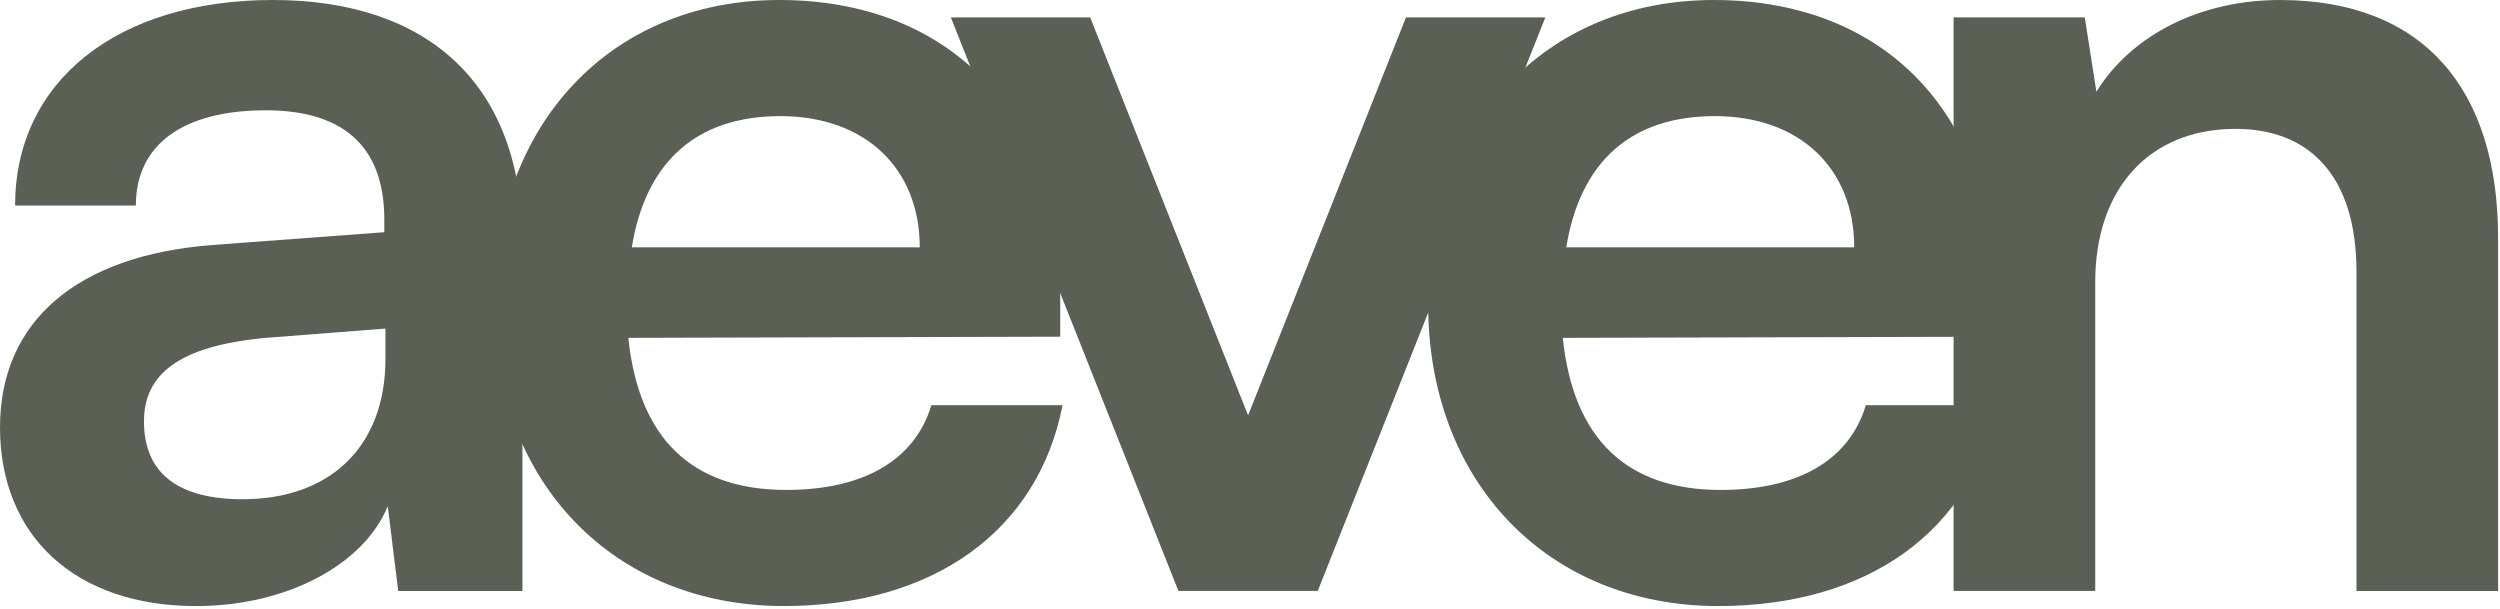
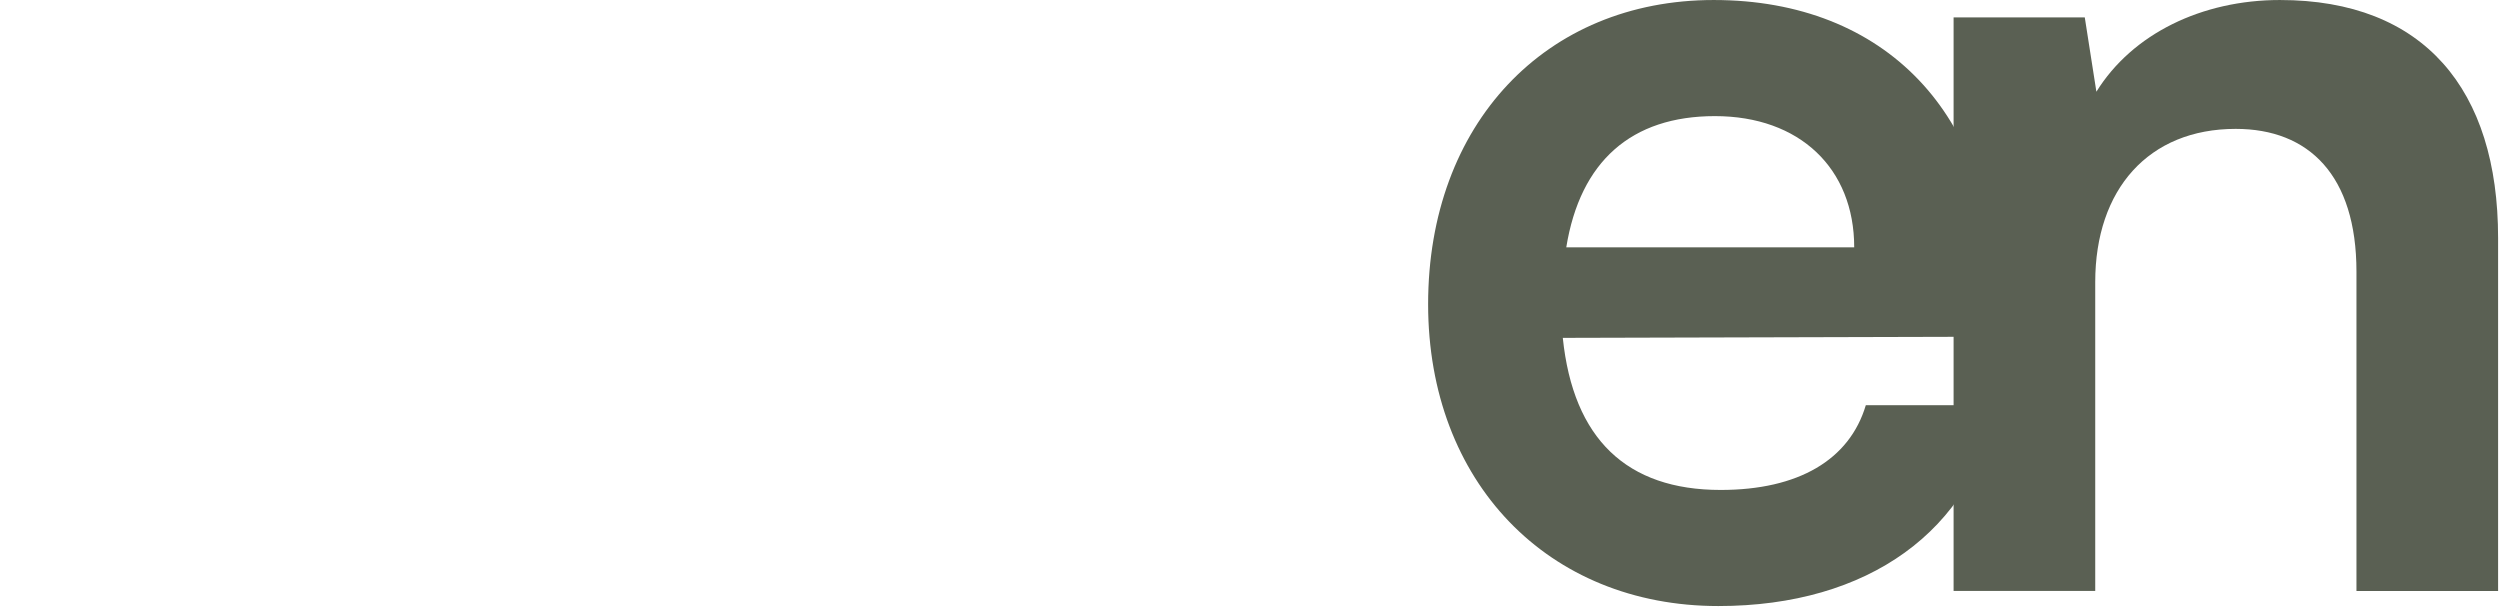
<svg xmlns="http://www.w3.org/2000/svg" width="390" height="95" viewBox="0 0 390 95" fill="none">
-   <path d="M60.13 55.966V51.257L41.474 52.706C27.709 53.973 22.459 58.501 22.459 65.747C22.459 73.897 27.89 77.881 37.852 77.881C51.436 77.881 60.13 69.731 60.13 55.966ZM0.002 66.653C0.002 50.17 11.955 39.847 33.145 38.219L59.952 36.224V34.232C59.952 22.098 52.705 17.208 41.476 17.208C28.436 17.208 21.192 22.642 21.192 32.058H2.356C2.356 12.678 18.295 0 42.563 0C66.651 0 81.501 13.042 81.501 37.856V92.192H62.123L60.492 78.97C56.689 88.207 44.555 94.547 30.608 94.547C11.593 94.547 0 83.498 0 66.655" fill="#5A6053" />
-   <path d="M98.565 38.579H143.48C143.48 26.264 134.968 18.114 121.746 18.114C108.706 18.114 100.737 25.176 98.563 38.579M77.01 47.454C77.01 19.378 95.303 0 121.563 0C148.368 0 165.393 17.931 165.393 45.821V52.523L98.017 52.705C99.648 68.461 107.979 76.429 122.648 76.429C134.784 76.429 142.753 71.722 145.288 63.208H165.757C161.954 82.769 145.652 94.541 122.286 94.541C95.664 94.541 77.006 75.163 77.006 47.45" fill="#5A6053" />
-   <path d="M219.332 2.718L194.702 64.801L170.069 2.718H148.335L183.834 92.19H205.567L241.068 2.718H219.332Z" fill="#5A6053" />
  <path d="M244.339 38.579H289.256C289.256 26.264 280.744 18.114 267.522 18.114C254.482 18.114 246.513 25.177 244.339 38.579ZM222.787 47.454C222.787 19.378 241.08 0.002 267.341 0.002C294.146 0.002 311.171 17.933 311.171 45.823V52.526L243.796 52.707C245.426 68.463 253.757 76.432 268.426 76.432C280.565 76.432 288.531 71.724 291.068 63.21H311.533C307.73 82.772 291.43 94.543 268.066 94.543C241.442 94.543 222.787 75.167 222.787 47.454Z" fill="#5A6053" />
  <path d="M304.76 92.189V2.718H325.225L327.037 14.309C332.652 5.253 343.518 0.002 355.654 0.002C378.113 0.002 389.703 13.946 389.703 37.13V92.192H367.607V42.382C367.607 27.349 360.18 20.105 348.771 20.105C335.187 20.105 326.856 29.523 326.856 44.013V92.189H304.76Z" fill="#5A6053" />
</svg>